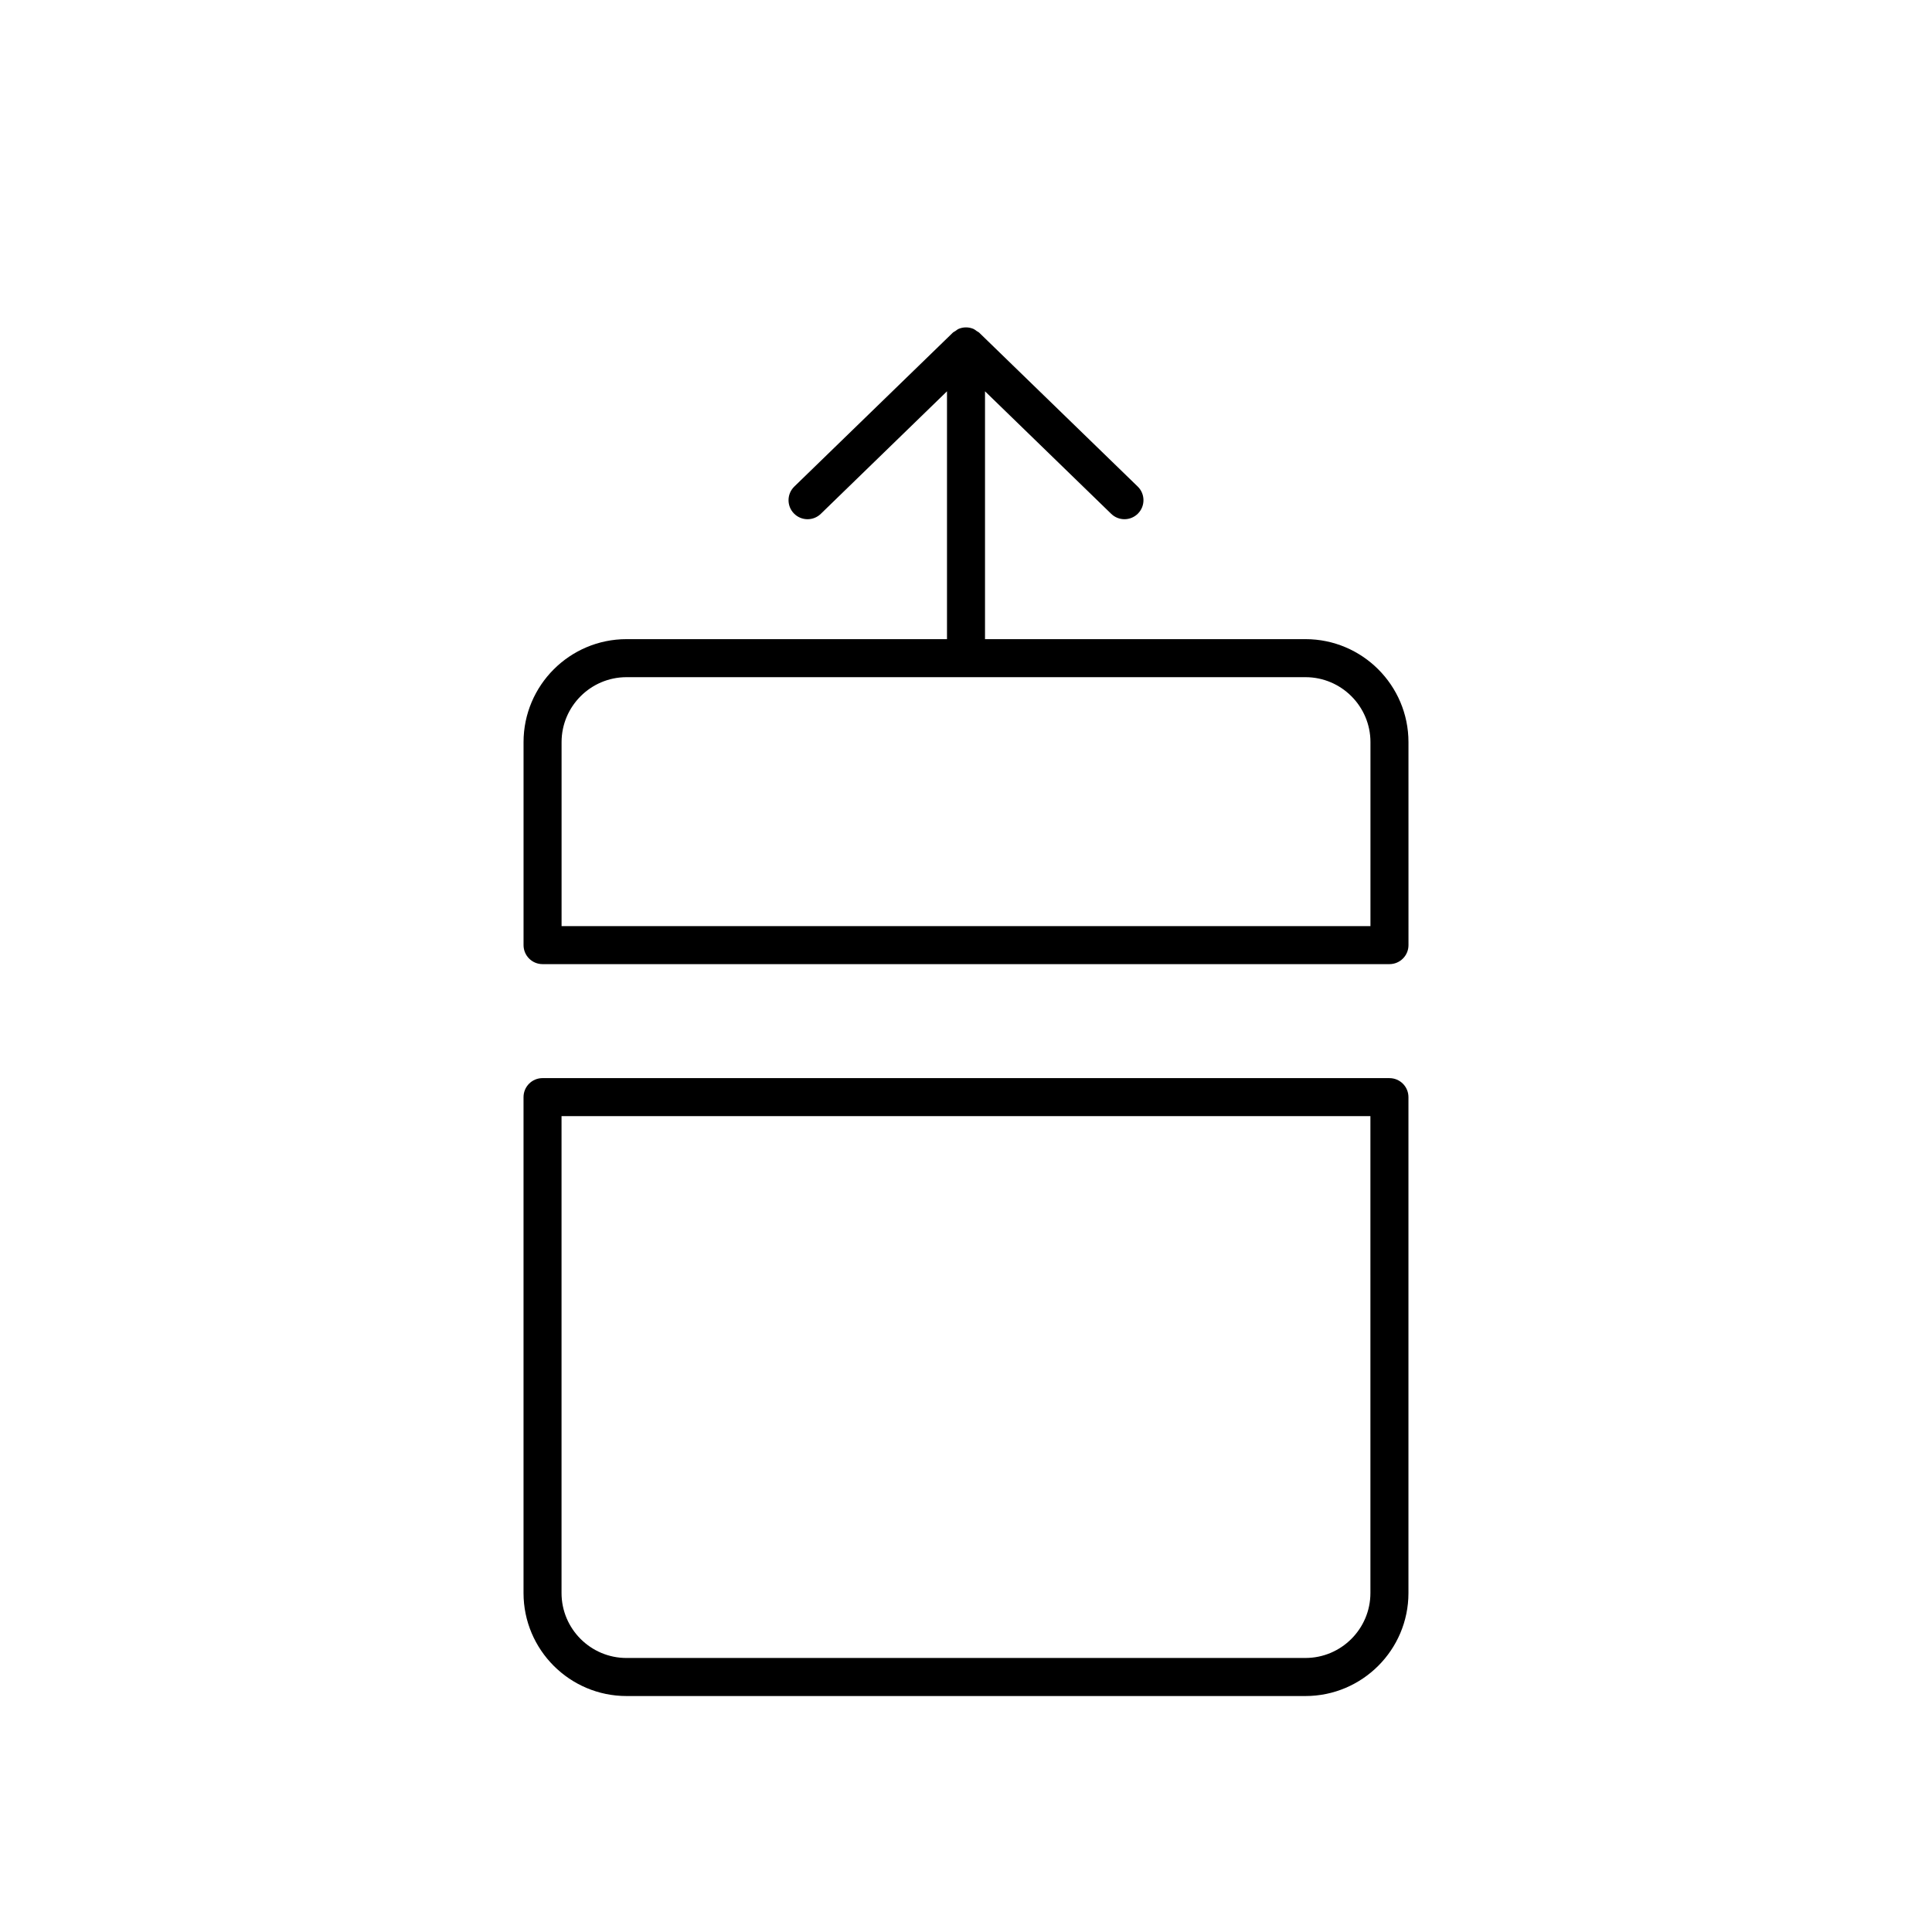
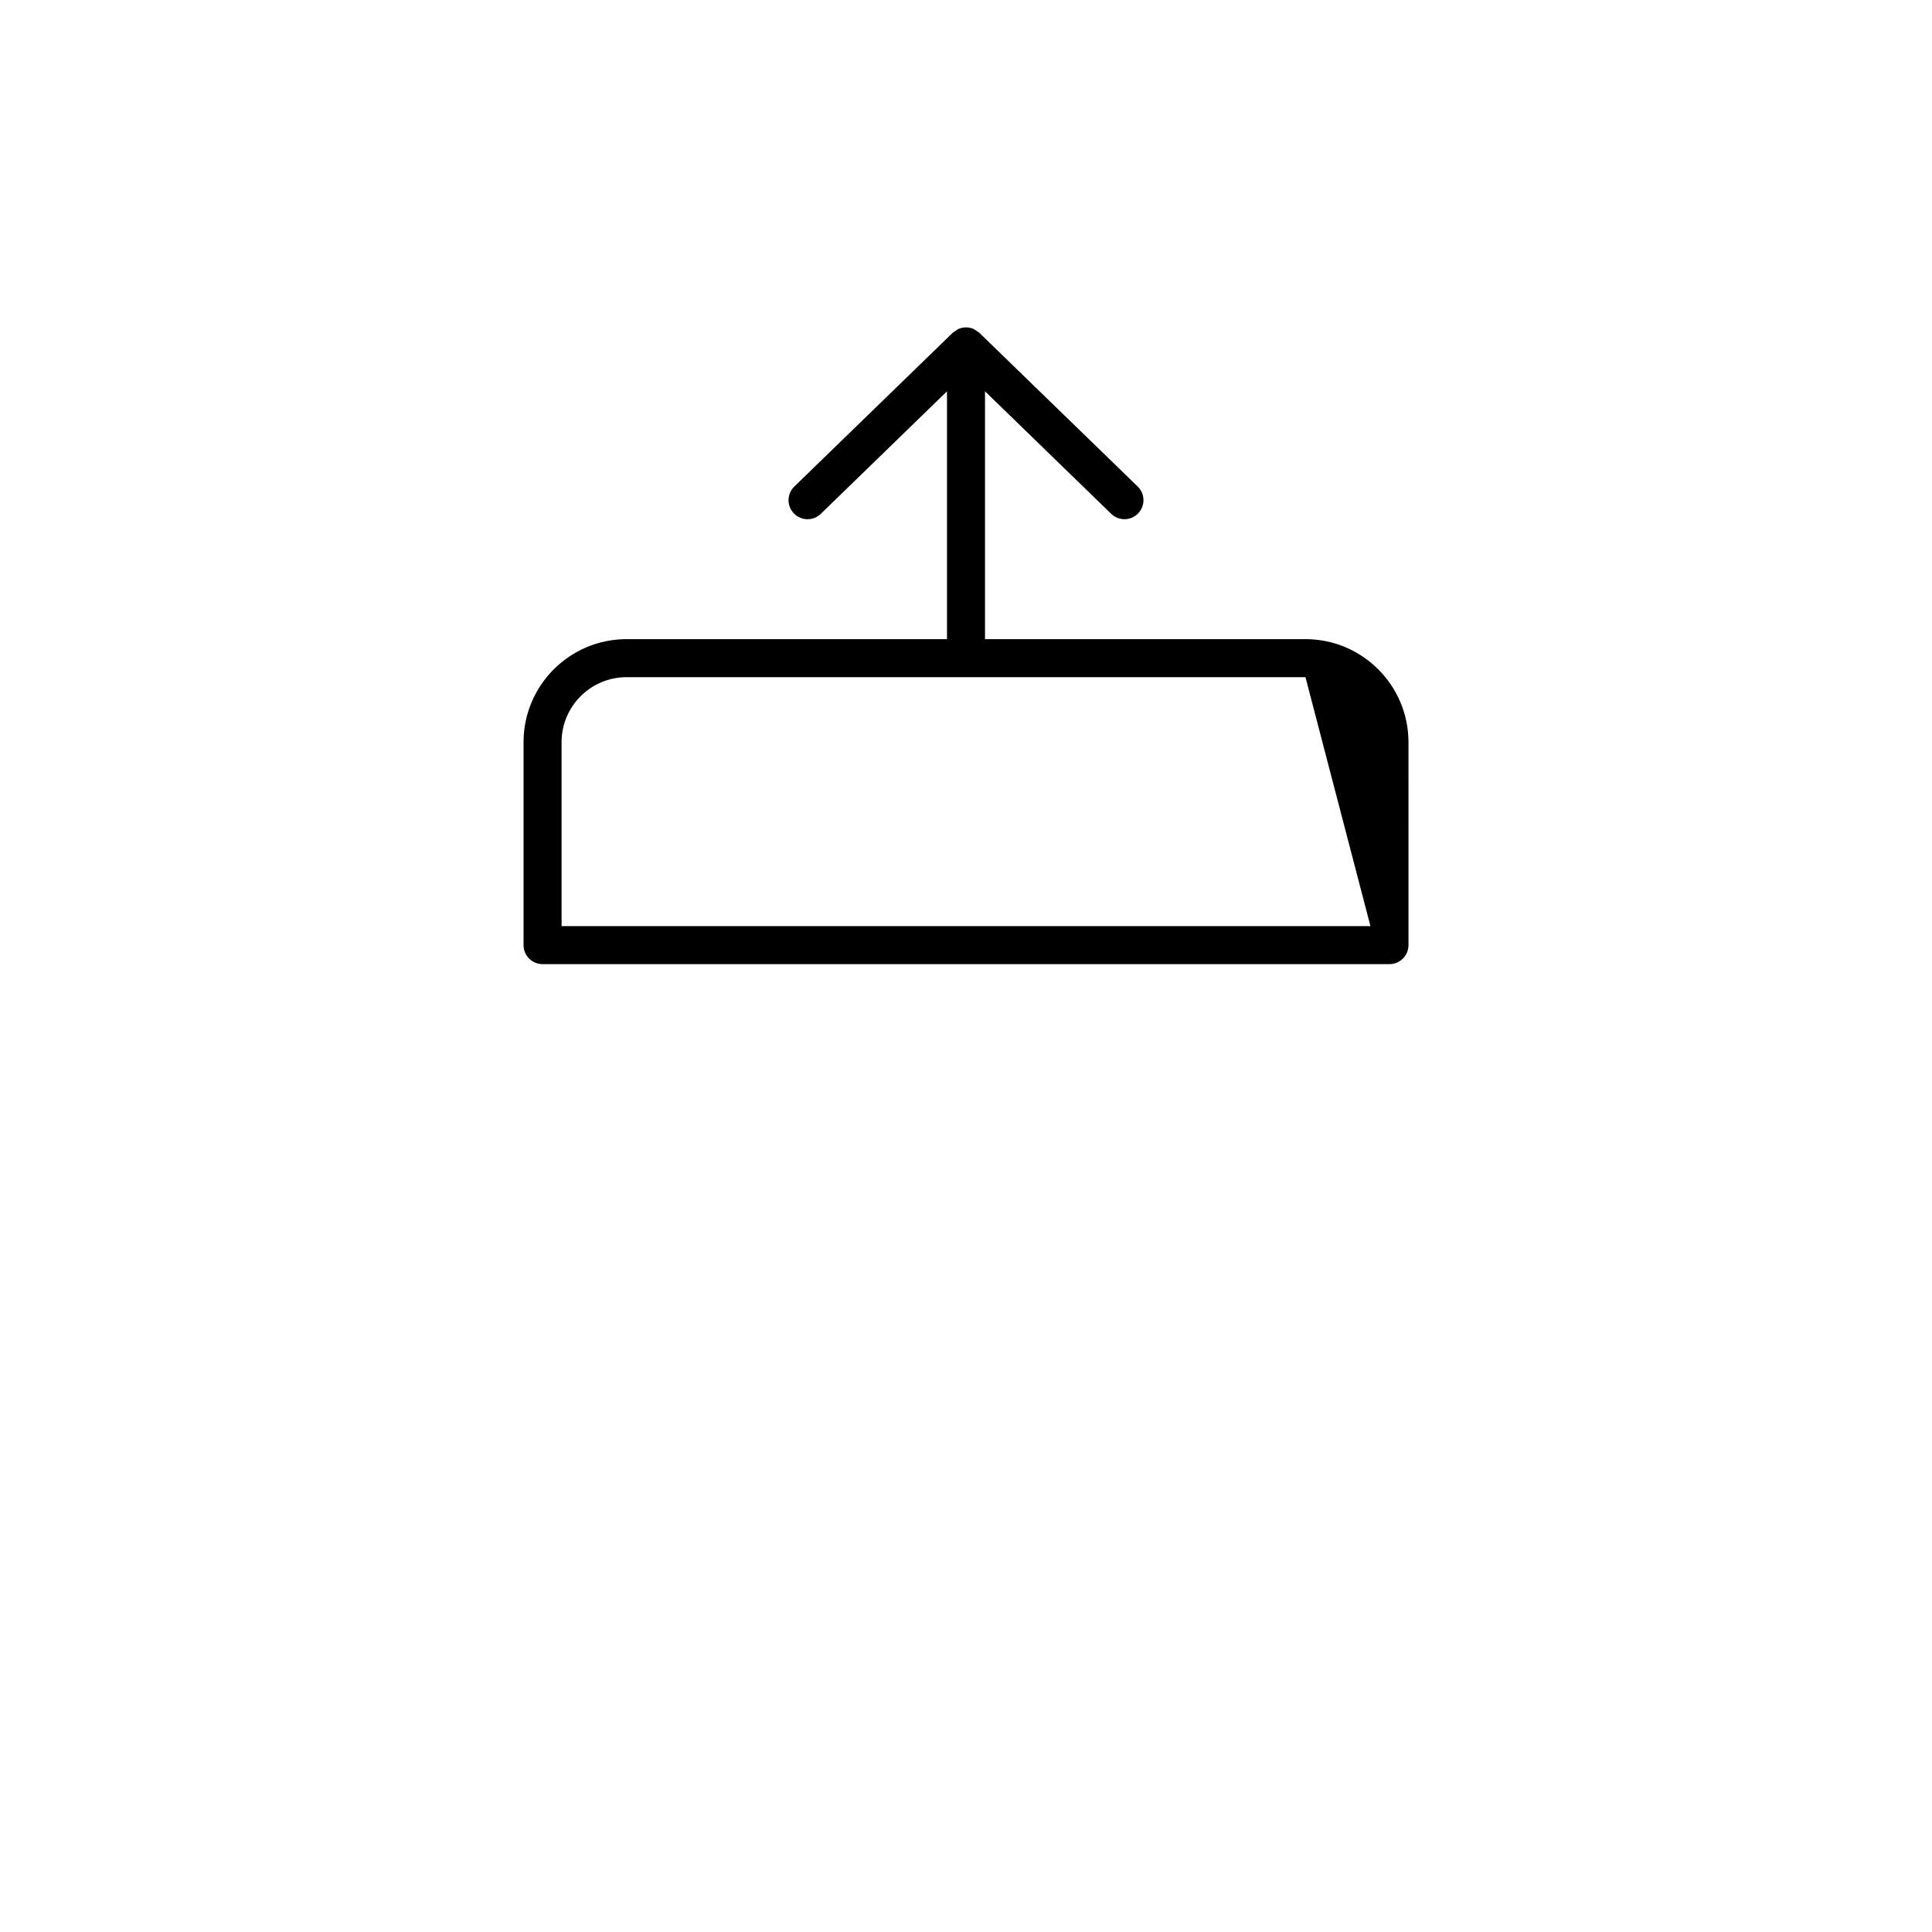
<svg xmlns="http://www.w3.org/2000/svg" fill="#000000" width="800px" height="800px" version="1.1" viewBox="144 144 512 512">
  <g>
-     <path d="m489.96 313.38h-84.922v-65.68l33.445 32.473c0.98 0.949 2.246 1.422 3.512 1.422 1.312 0 2.625-0.512 3.613-1.531 1.938-1.992 1.891-5.188-0.102-7.125l-41.996-40.766c-0.211-0.203-0.473-0.297-0.703-0.457-0.293-0.203-0.559-0.441-0.895-0.578-1.227-0.504-2.602-0.504-3.824 0-0.336 0.137-0.605 0.379-0.902 0.586-0.23 0.16-0.488 0.25-0.695 0.453l-41.992 40.766c-1.996 1.938-2.043 5.133-0.105 7.125 1.938 1.996 5.129 2.047 7.125 0.109l33.445-32.477v65.68h-84.922c-15.051 0-27.297 12.246-27.297 27.297v53.789c0 2.785 2.254 5.039 5.039 5.039h224.44c2.781 0 5.039-2.254 5.039-5.039l-0.004-53.789c0-15.051-12.246-27.297-27.297-27.297zm17.223 76.051h-214.36v-48.754c0-9.496 7.723-17.219 17.219-17.219h179.92c9.496 0 17.223 7.723 17.223 17.219z" />
-     <path d="m512.21 429.71h-224.43c-2.781 0-5.039 2.254-5.039 5.039v131.42c0 15.051 12.246 27.297 27.297 27.297h179.92c15.055 0 27.297-12.246 27.297-27.297v-131.42c0-2.781-2.254-5.035-5.039-5.035zm-5.035 136.45c0 9.496-7.727 17.219-17.223 17.219l-179.92 0.004c-9.496 0-17.219-7.723-17.219-17.219v-126.38h214.36z" />
+     <path d="m489.96 313.38h-84.922v-65.68l33.445 32.473c0.98 0.949 2.246 1.422 3.512 1.422 1.312 0 2.625-0.512 3.613-1.531 1.938-1.992 1.891-5.188-0.102-7.125l-41.996-40.766c-0.211-0.203-0.473-0.297-0.703-0.457-0.293-0.203-0.559-0.441-0.895-0.578-1.227-0.504-2.602-0.504-3.824 0-0.336 0.137-0.605 0.379-0.902 0.586-0.23 0.16-0.488 0.25-0.695 0.453l-41.992 40.766c-1.996 1.938-2.043 5.133-0.105 7.125 1.938 1.996 5.129 2.047 7.125 0.109l33.445-32.477v65.68h-84.922c-15.051 0-27.297 12.246-27.297 27.297v53.789c0 2.785 2.254 5.039 5.039 5.039h224.44c2.781 0 5.039-2.254 5.039-5.039l-0.004-53.789c0-15.051-12.246-27.297-27.297-27.297zm17.223 76.051h-214.36v-48.754c0-9.496 7.723-17.219 17.219-17.219h179.92z" />
  </g>
</svg>